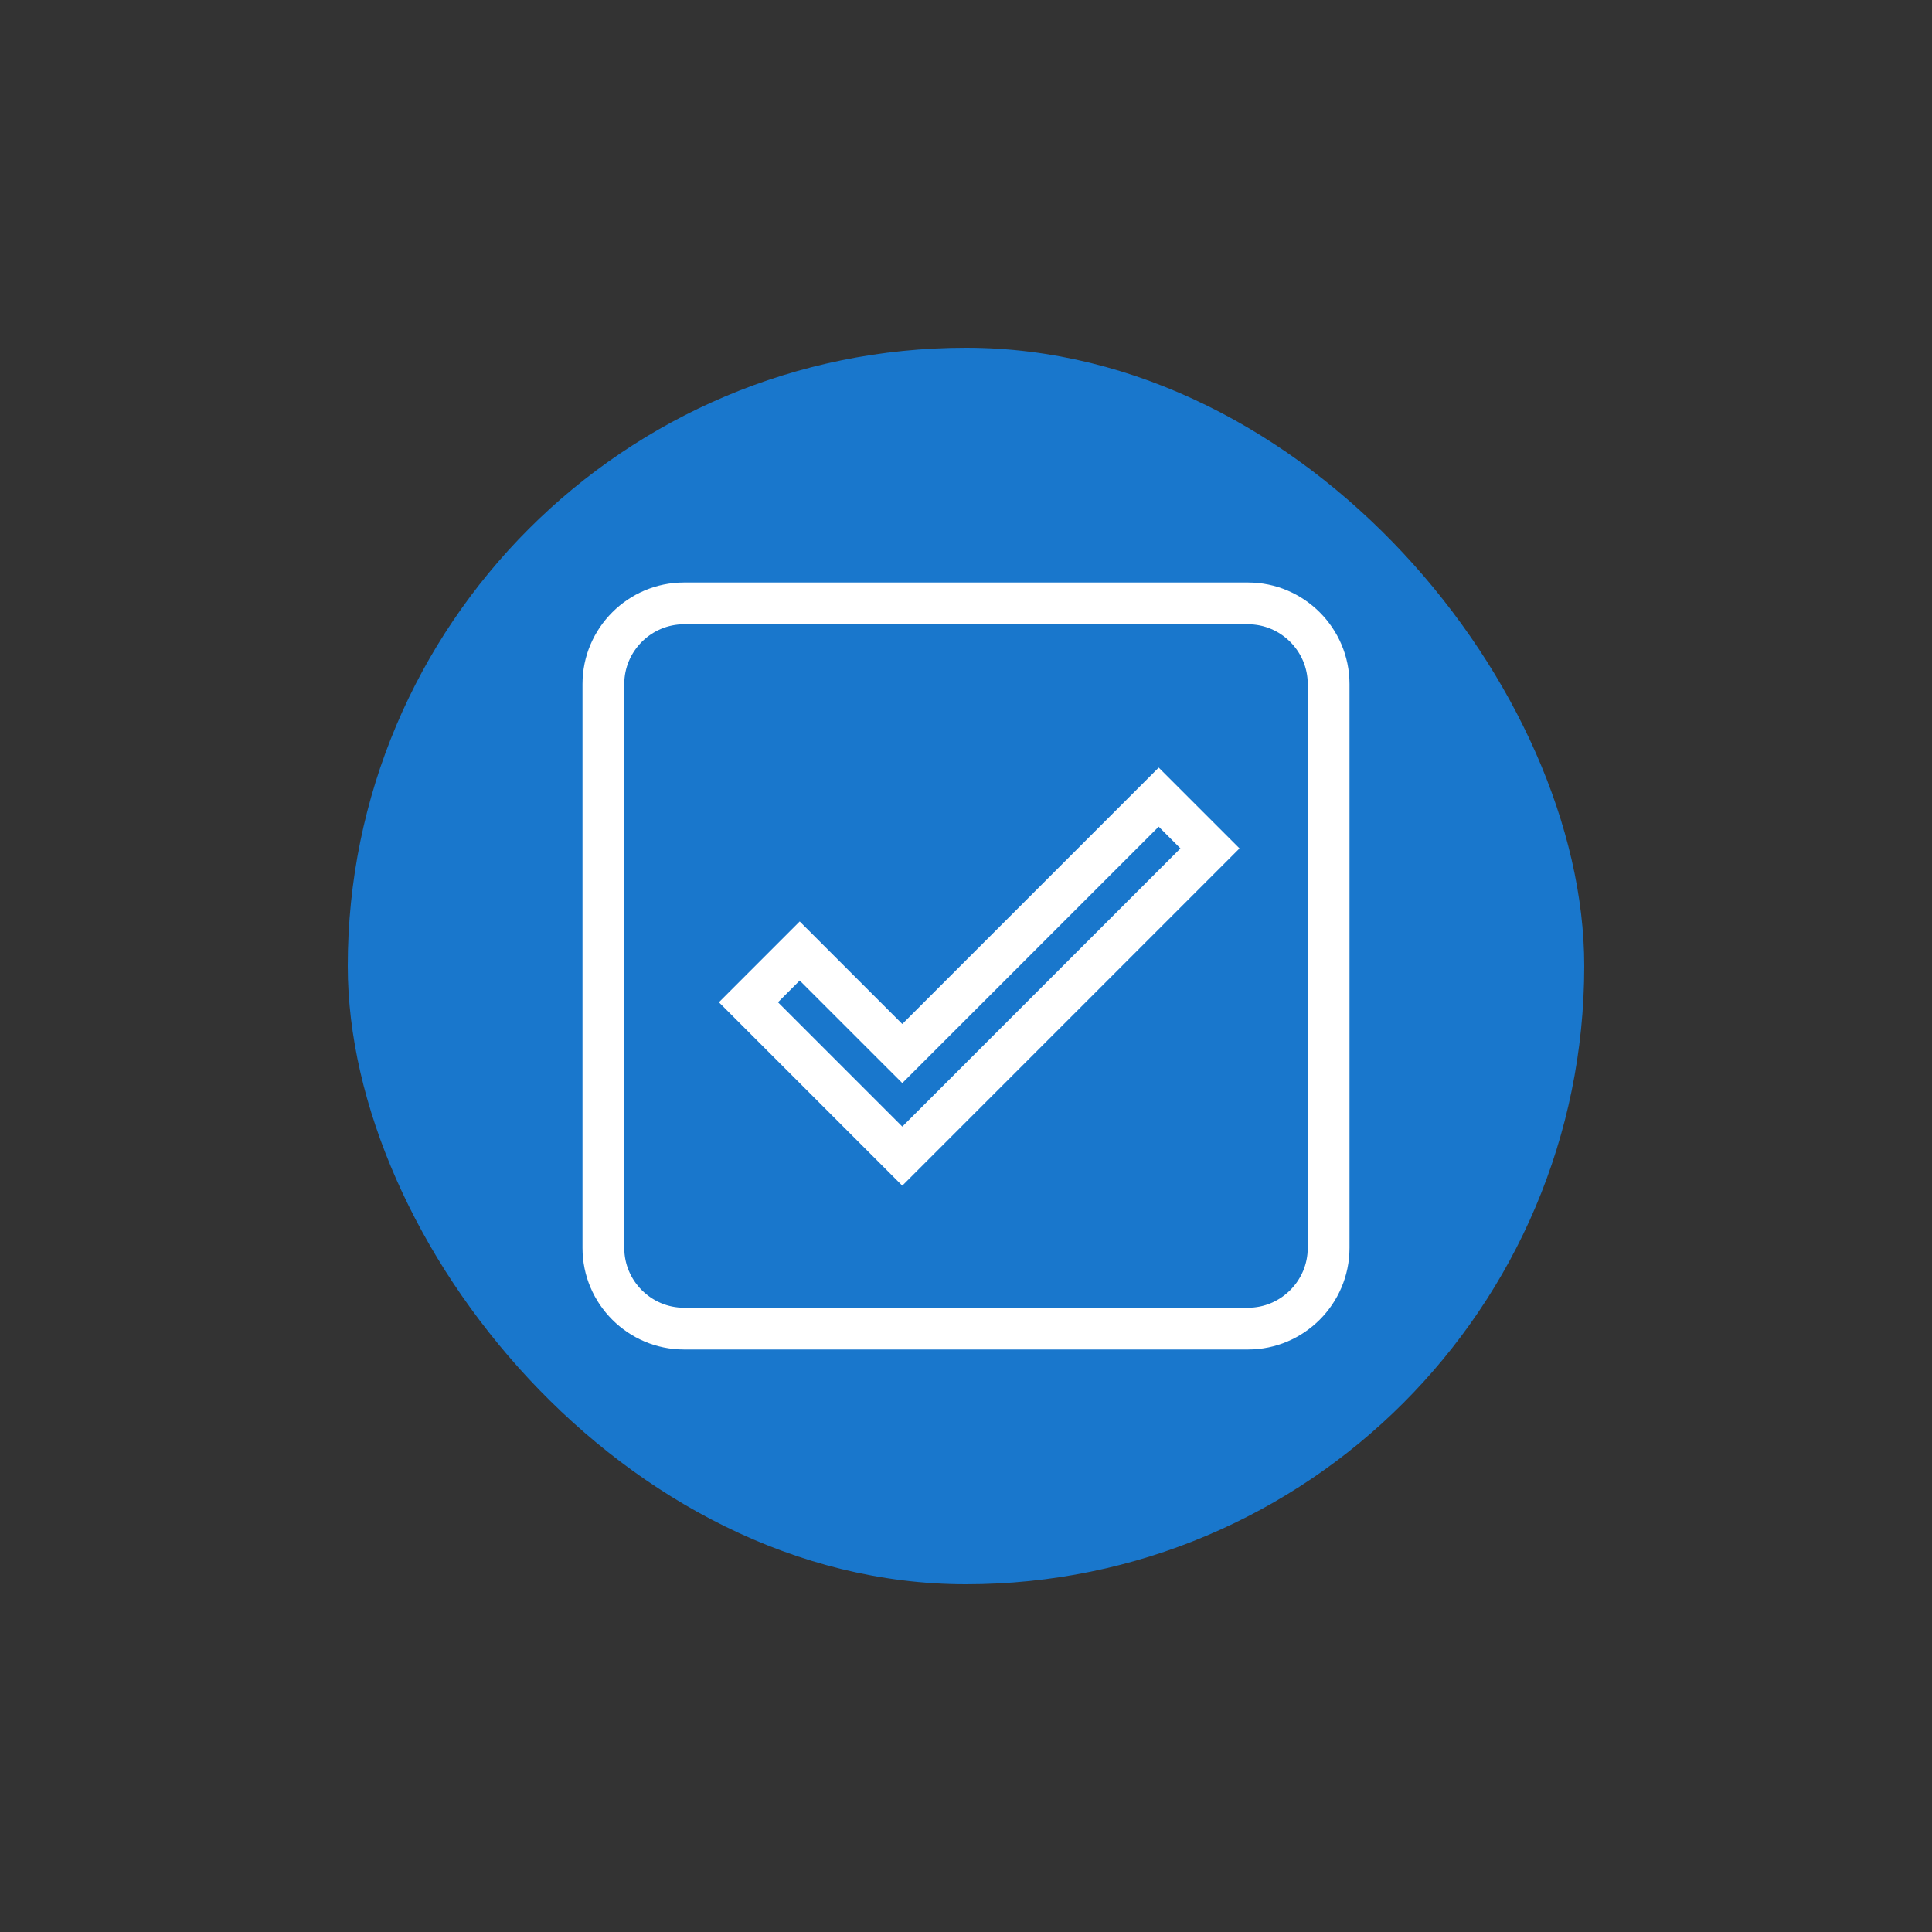
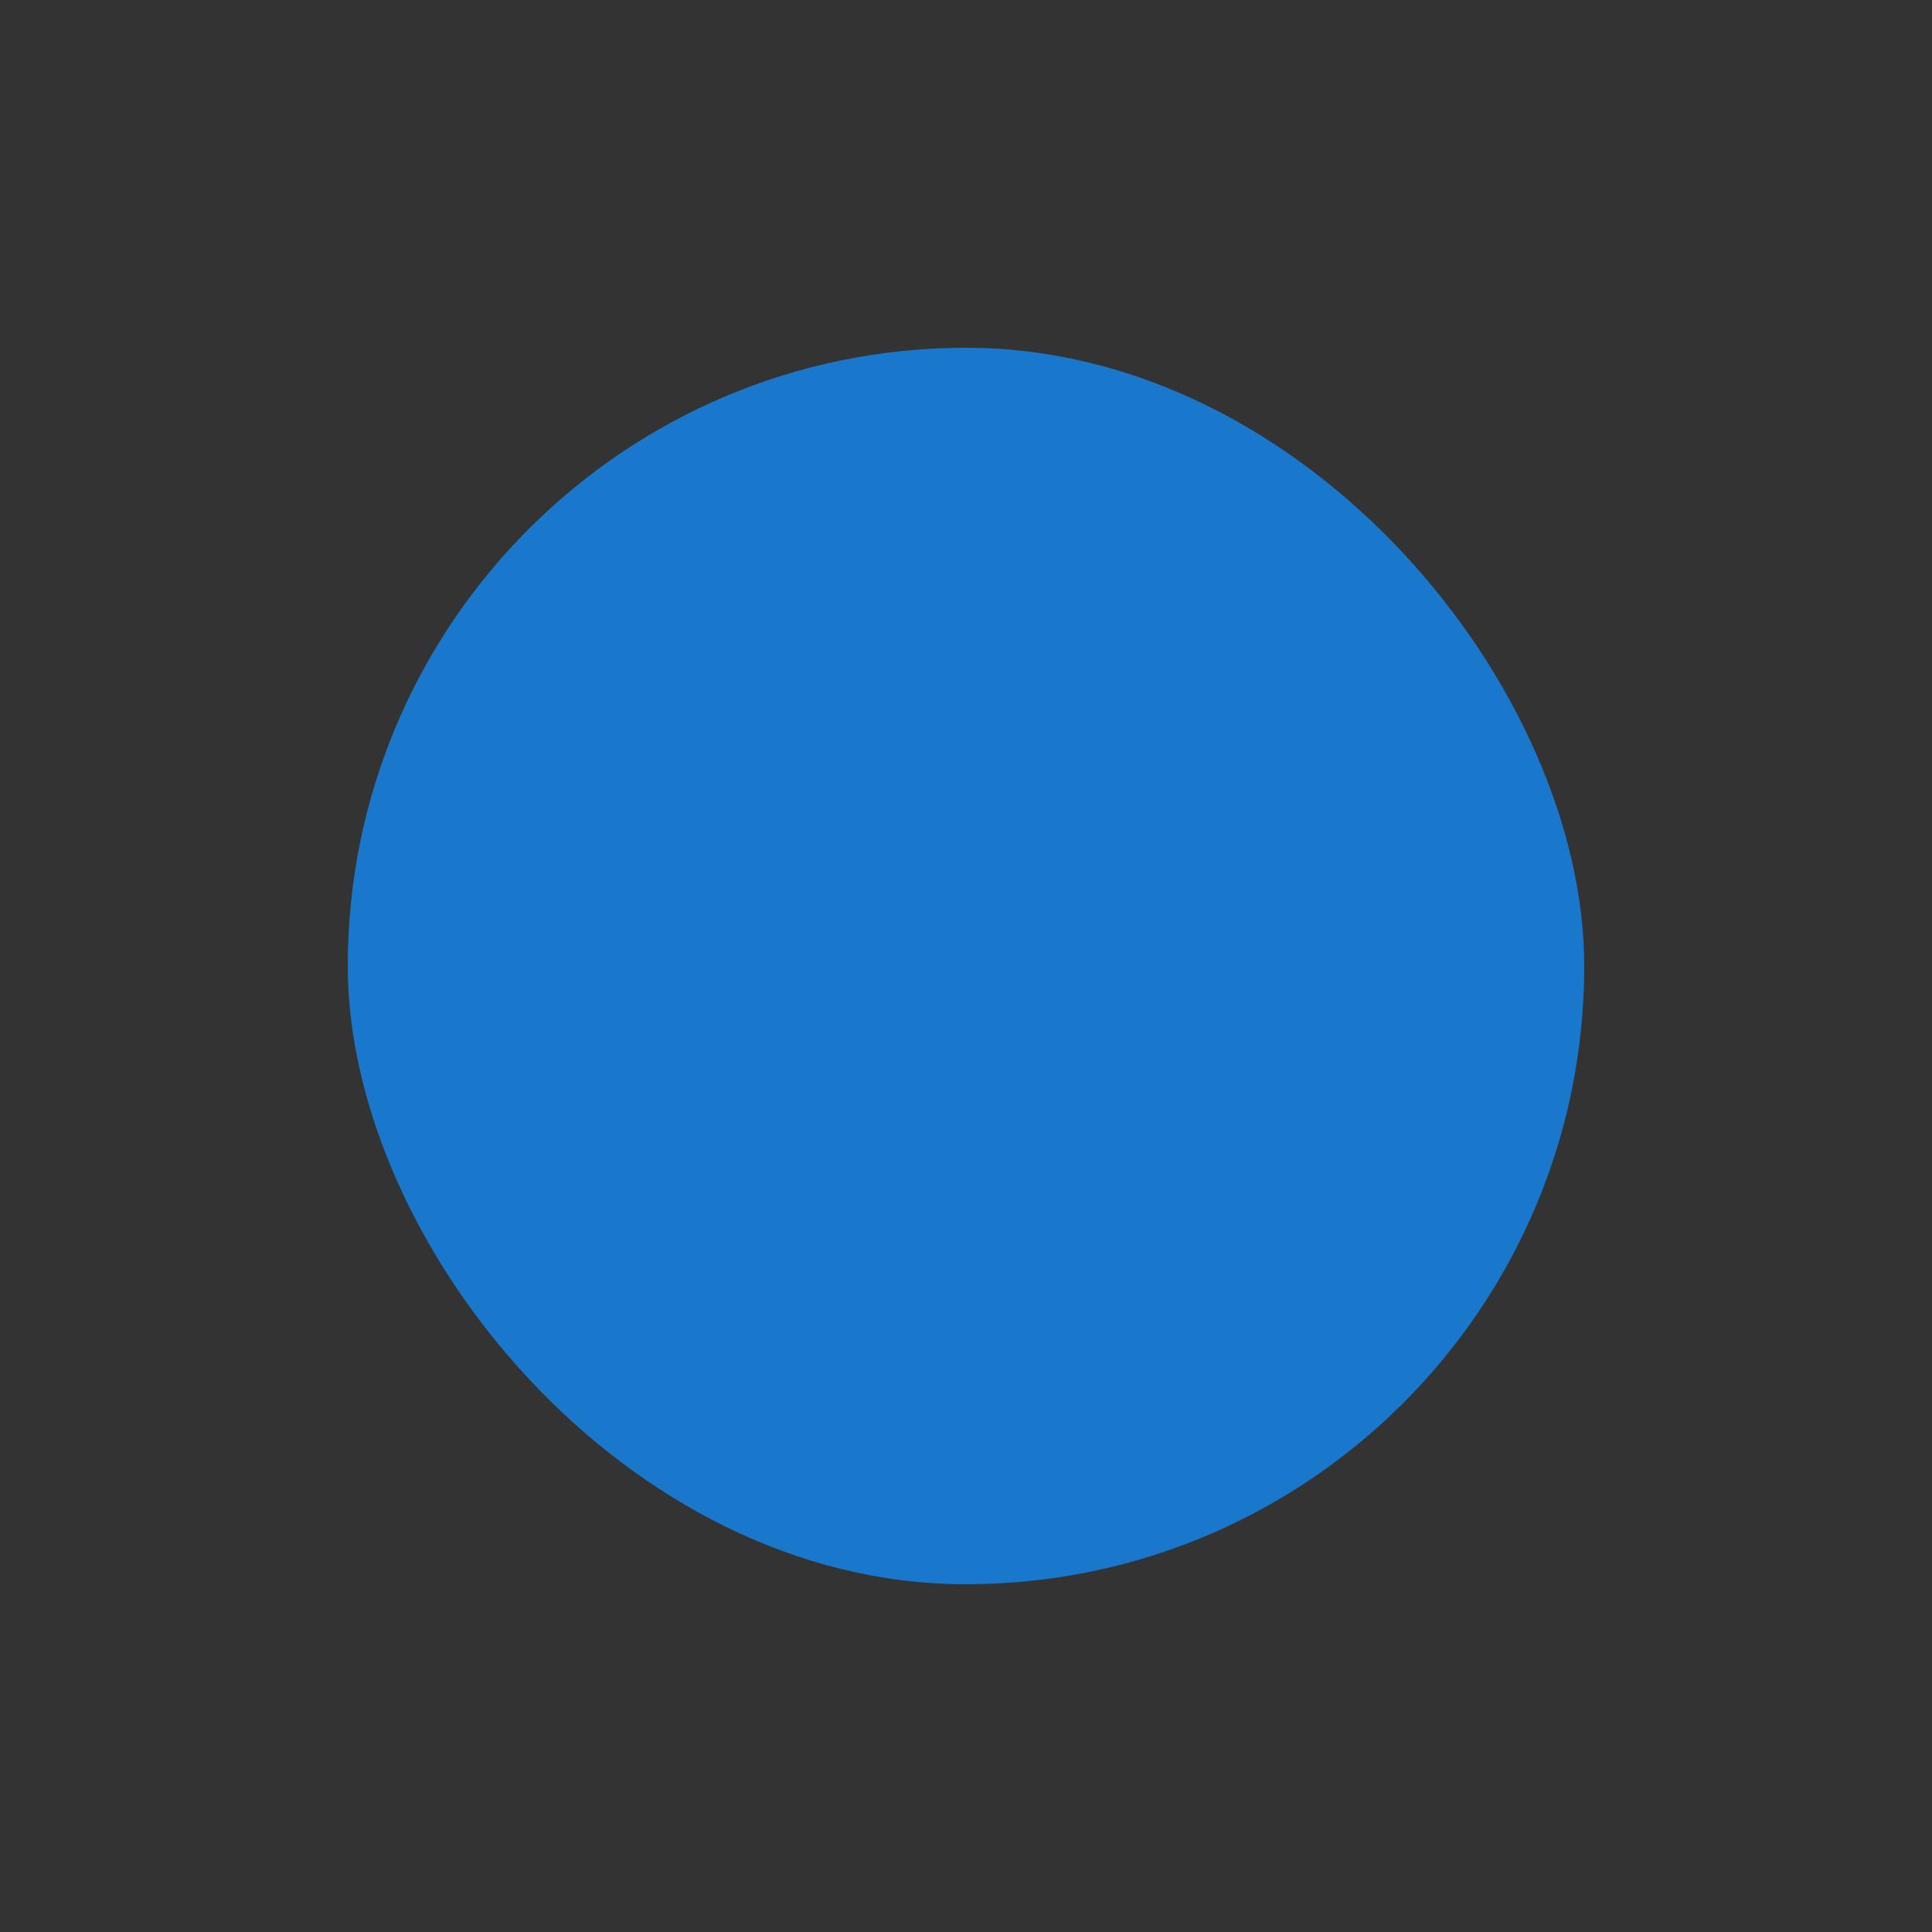
<svg xmlns="http://www.w3.org/2000/svg" width="93px" height="93px" viewBox="-14.64 -14.64 53.28 53.28" fill="none" stroke="#fff" stroke-width="1.152" transform="rotate(0)">
  <rect x="-14.64" y="-14.64" width="53.28" height="53.28" fill="#333333" stroke="none" />
  <g id="SVGRepo_bgCarrier" stroke-width="0" transform="translate(4.32,4.32), scale(0.64)">
    <rect x="-14.64" y="-14.64" width="53.28" height="53.28" rx="26.64" fill="#1977cc" strokewidth="0" />
  </g>
  <g id="SVGRepo_tracerCarrier" stroke-linecap="round" stroke-linejoin="round" stroke="#fff" stroke-width="0.048" />
  <g id="SVGRepo_iconCarrier">
-     <path fill-rule="evenodd" clip-rule="evenodd" d="M19.778 2H4.222C3 2 2 3 2 4.222V19.778C2 21 3 22 4.222 22H19.778C21 22 22 21 22 19.778V4.222C22 3 21 2 19.778 2ZM10.243 14.414L17.314 7.343L18.728 8.757L10.243 17.243L6 13L7.414 11.586L10.243 14.414Z" fill="#1977cc" />
-   </g>
+     </g>
</svg>